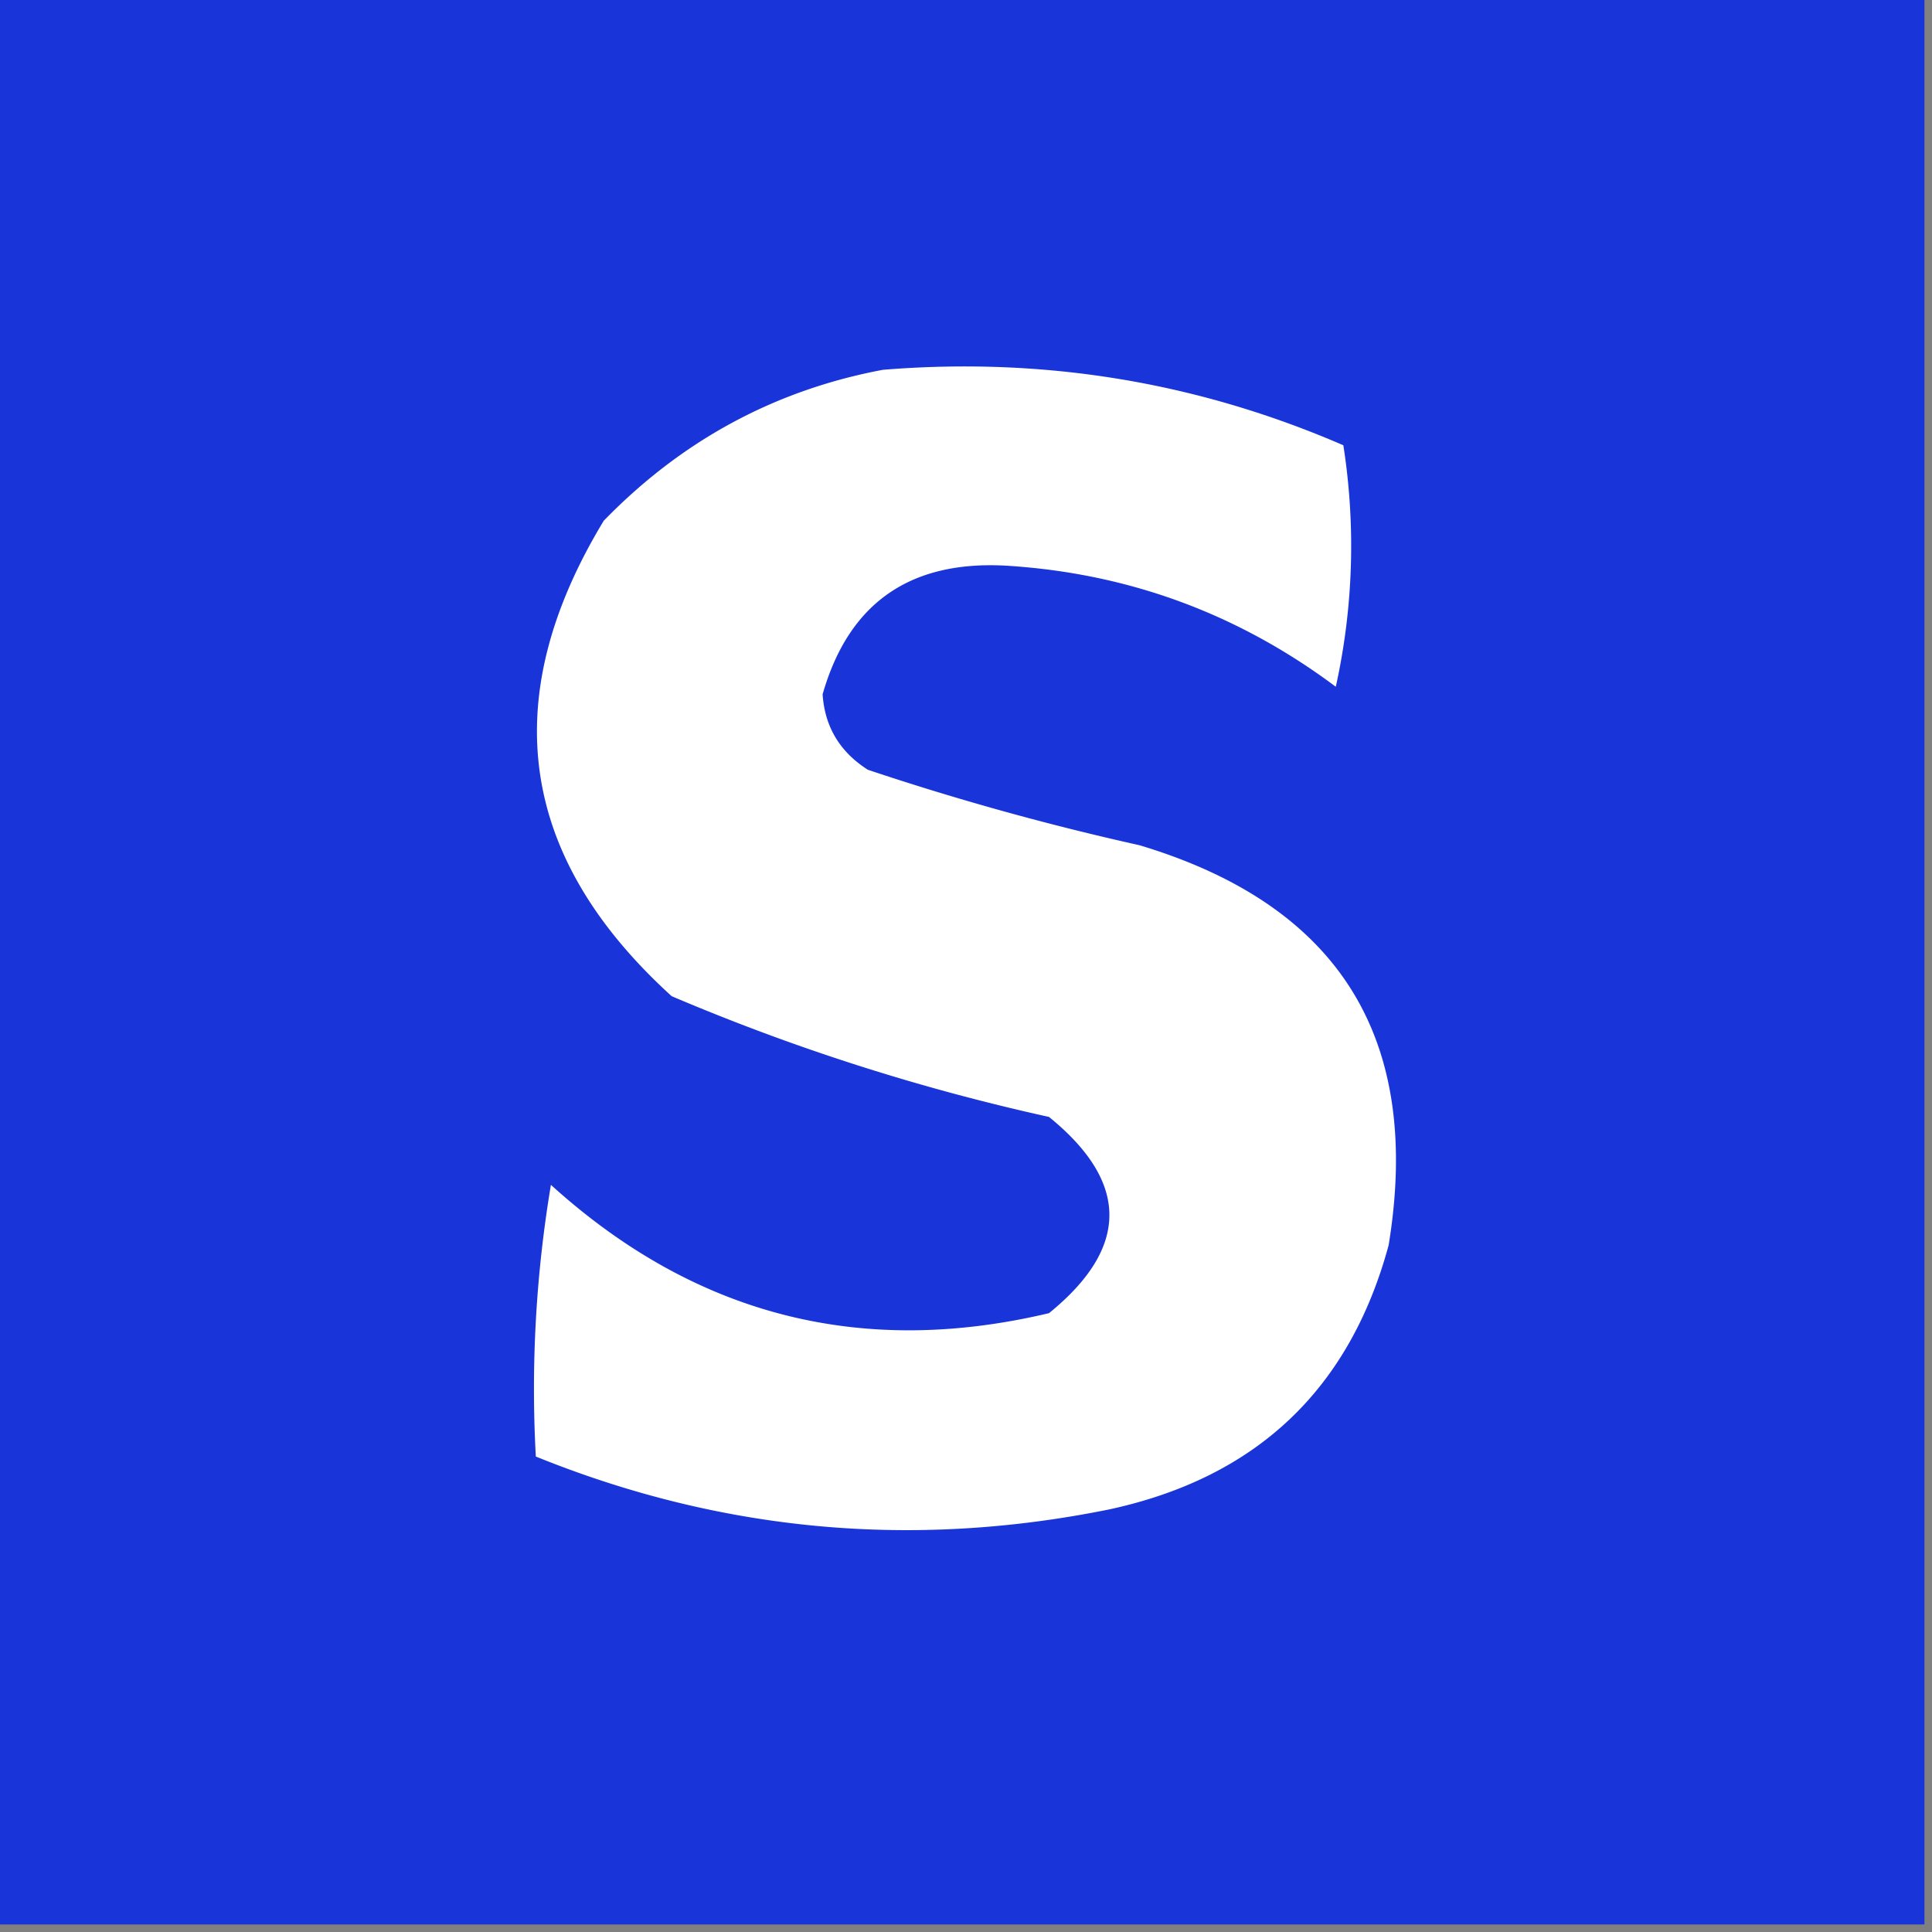
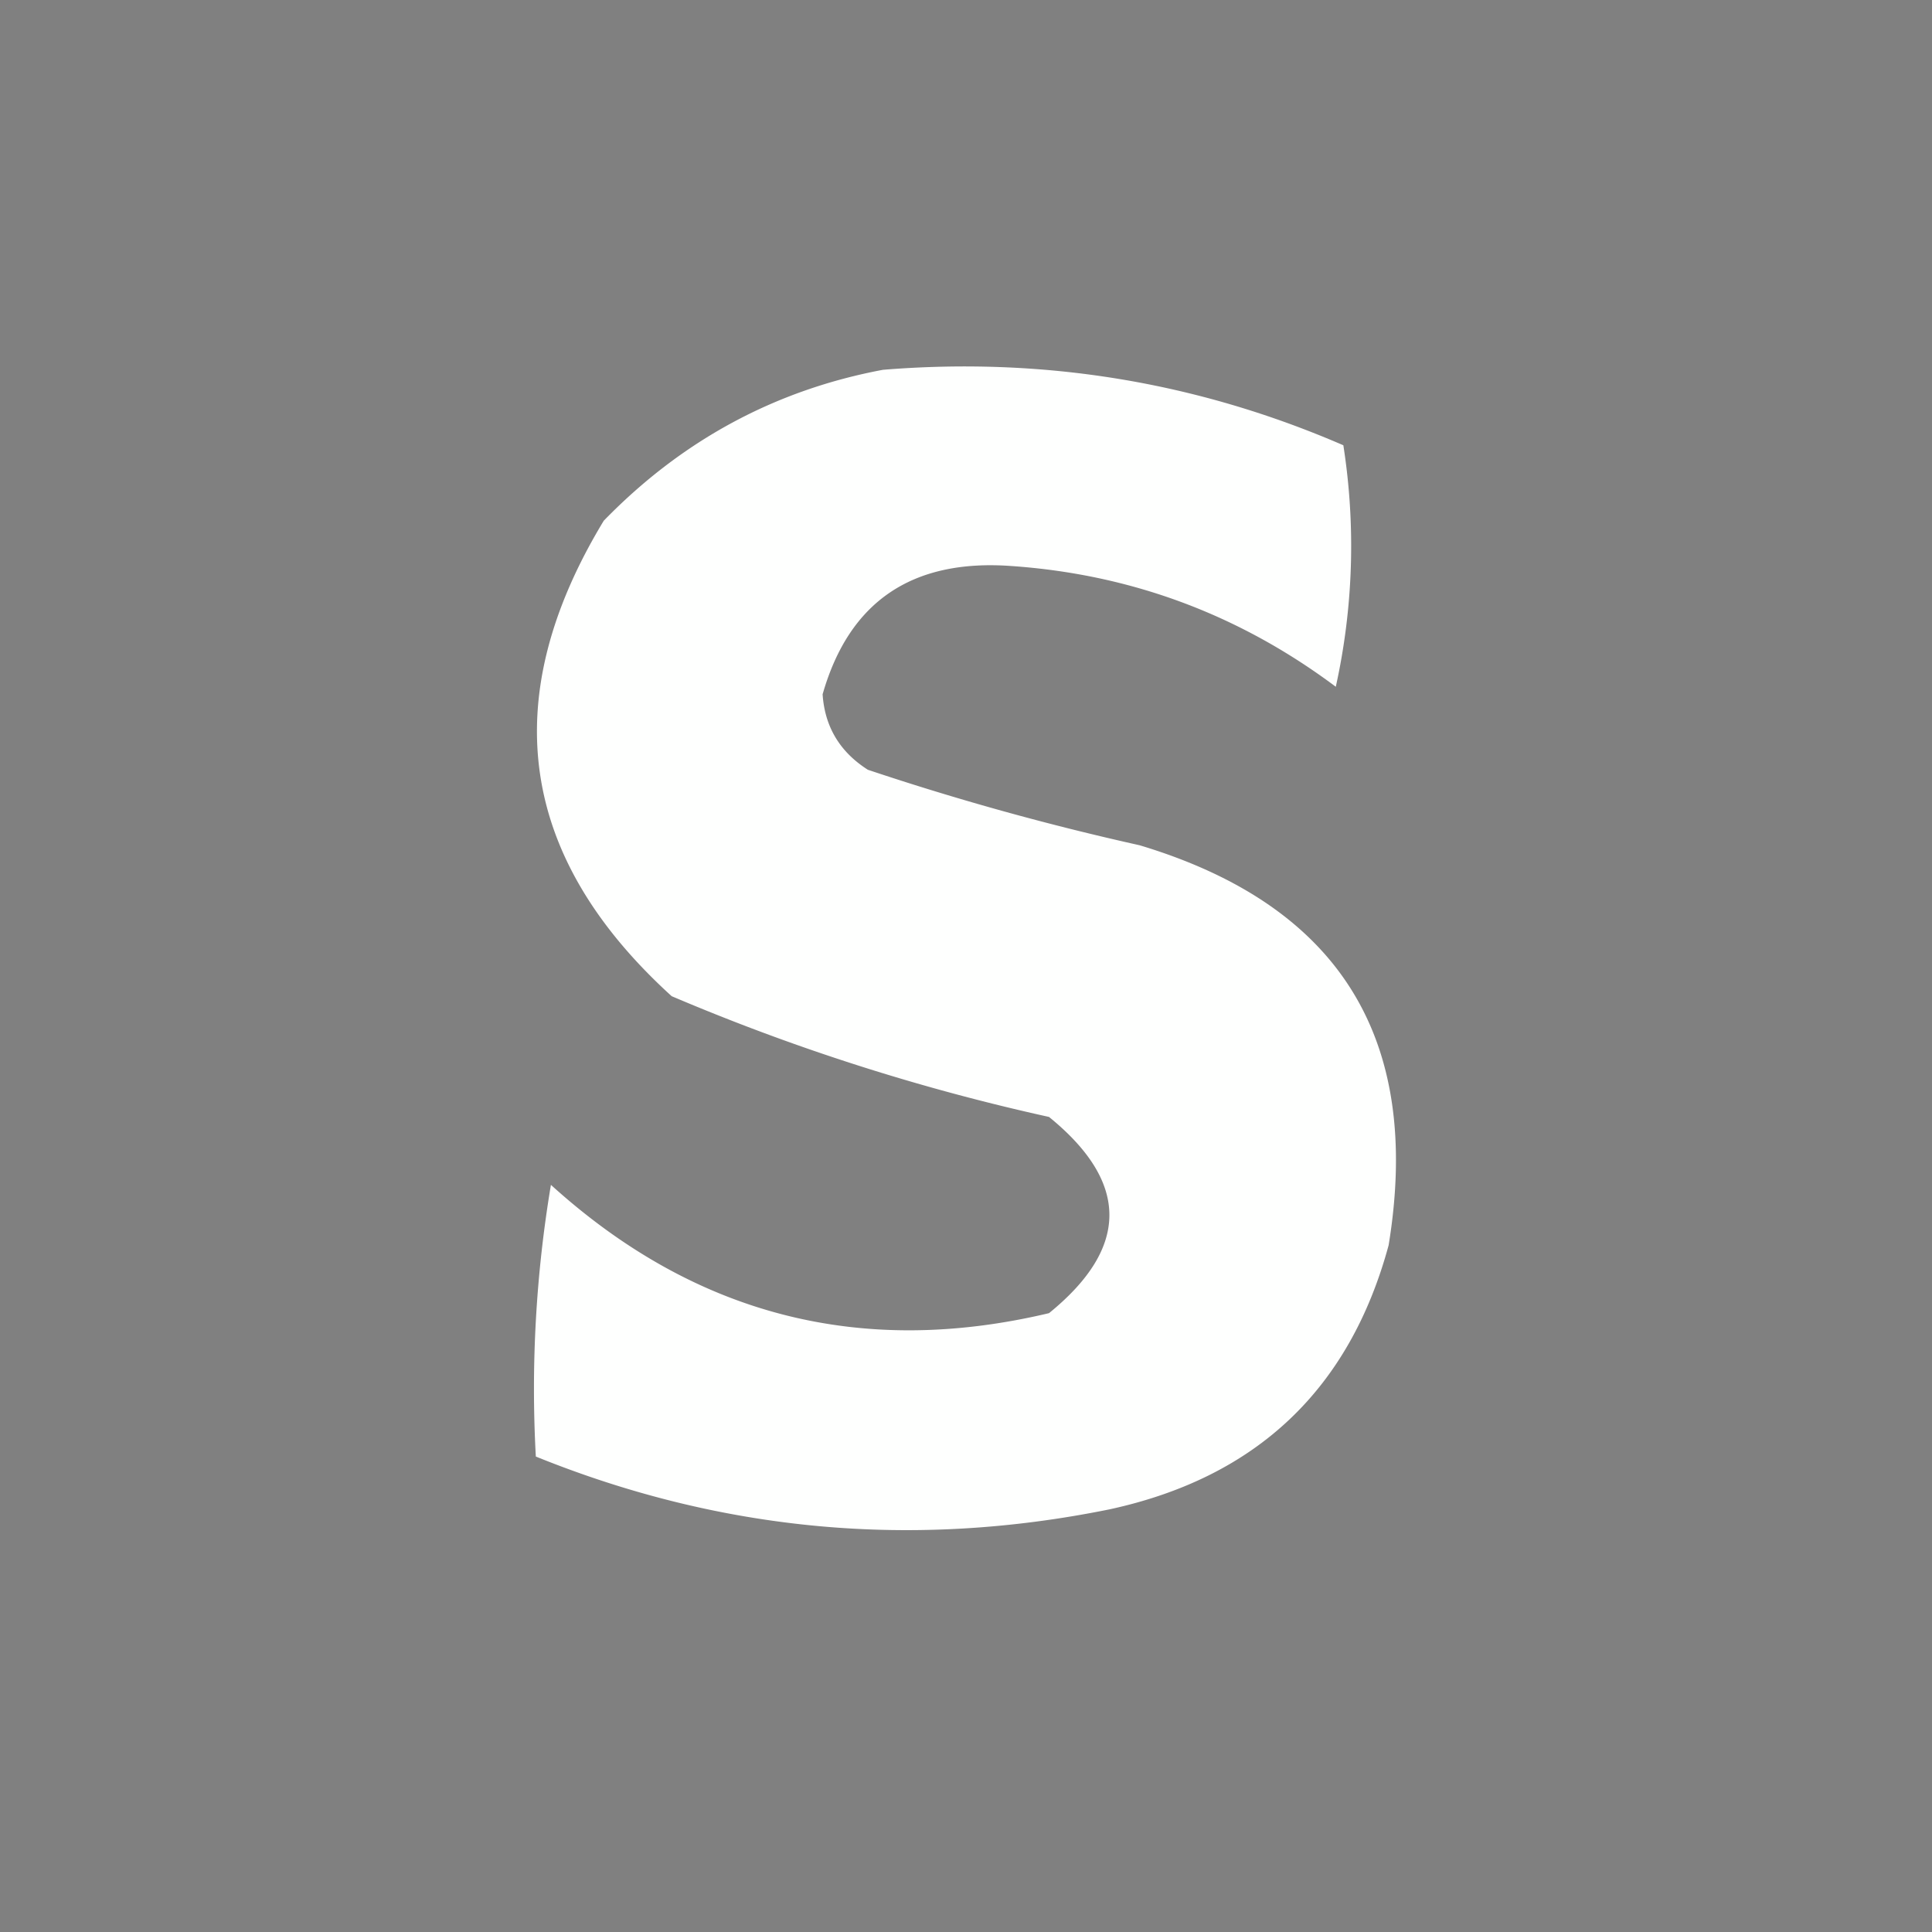
<svg xmlns="http://www.w3.org/2000/svg" width="128" height="128" style="shape-rendering:geometricPrecision;text-rendering:geometricPrecision;image-rendering:optimizeQuality;fill-rule:evenodd;clip-rule:evenodd">
  <rect width="100%" height="100%" fill="#808080" stroke="none" />
-   <path style="opacity:1" fill="#1935d9" d="M-.5-.5h128v128H-.5V-.5z" />
  <path style="opacity:1" fill="#fefffe" d="M58.5 24.5c10.635-.866 20.801.8 30.5 5a43.226 43.226 0 0 1-.5 16c-6.395-4.783-13.562-7.45-21.5-8-6.577-.477-10.744 2.357-12.5 8.5.143 2.151 1.143 3.818 3 5a179.88 179.88 0 0 0 18 5C88.74 59.977 94.24 68.81 92 82.5c-2.592 9.556-8.759 15.39-18.5 17.5-13.035 2.644-25.702 1.477-38-3.5a81.872 81.872 0 0 1 1-18c9.523 8.63 20.523 11.464 33 8.5 5.333-4.333 5.333-8.667 0-13a141.77 141.77 0 0 1-25-8C34.36 56.788 32.86 46.288 40 34.5c5.175-5.323 11.342-8.657 18.5-10z" />
</svg>